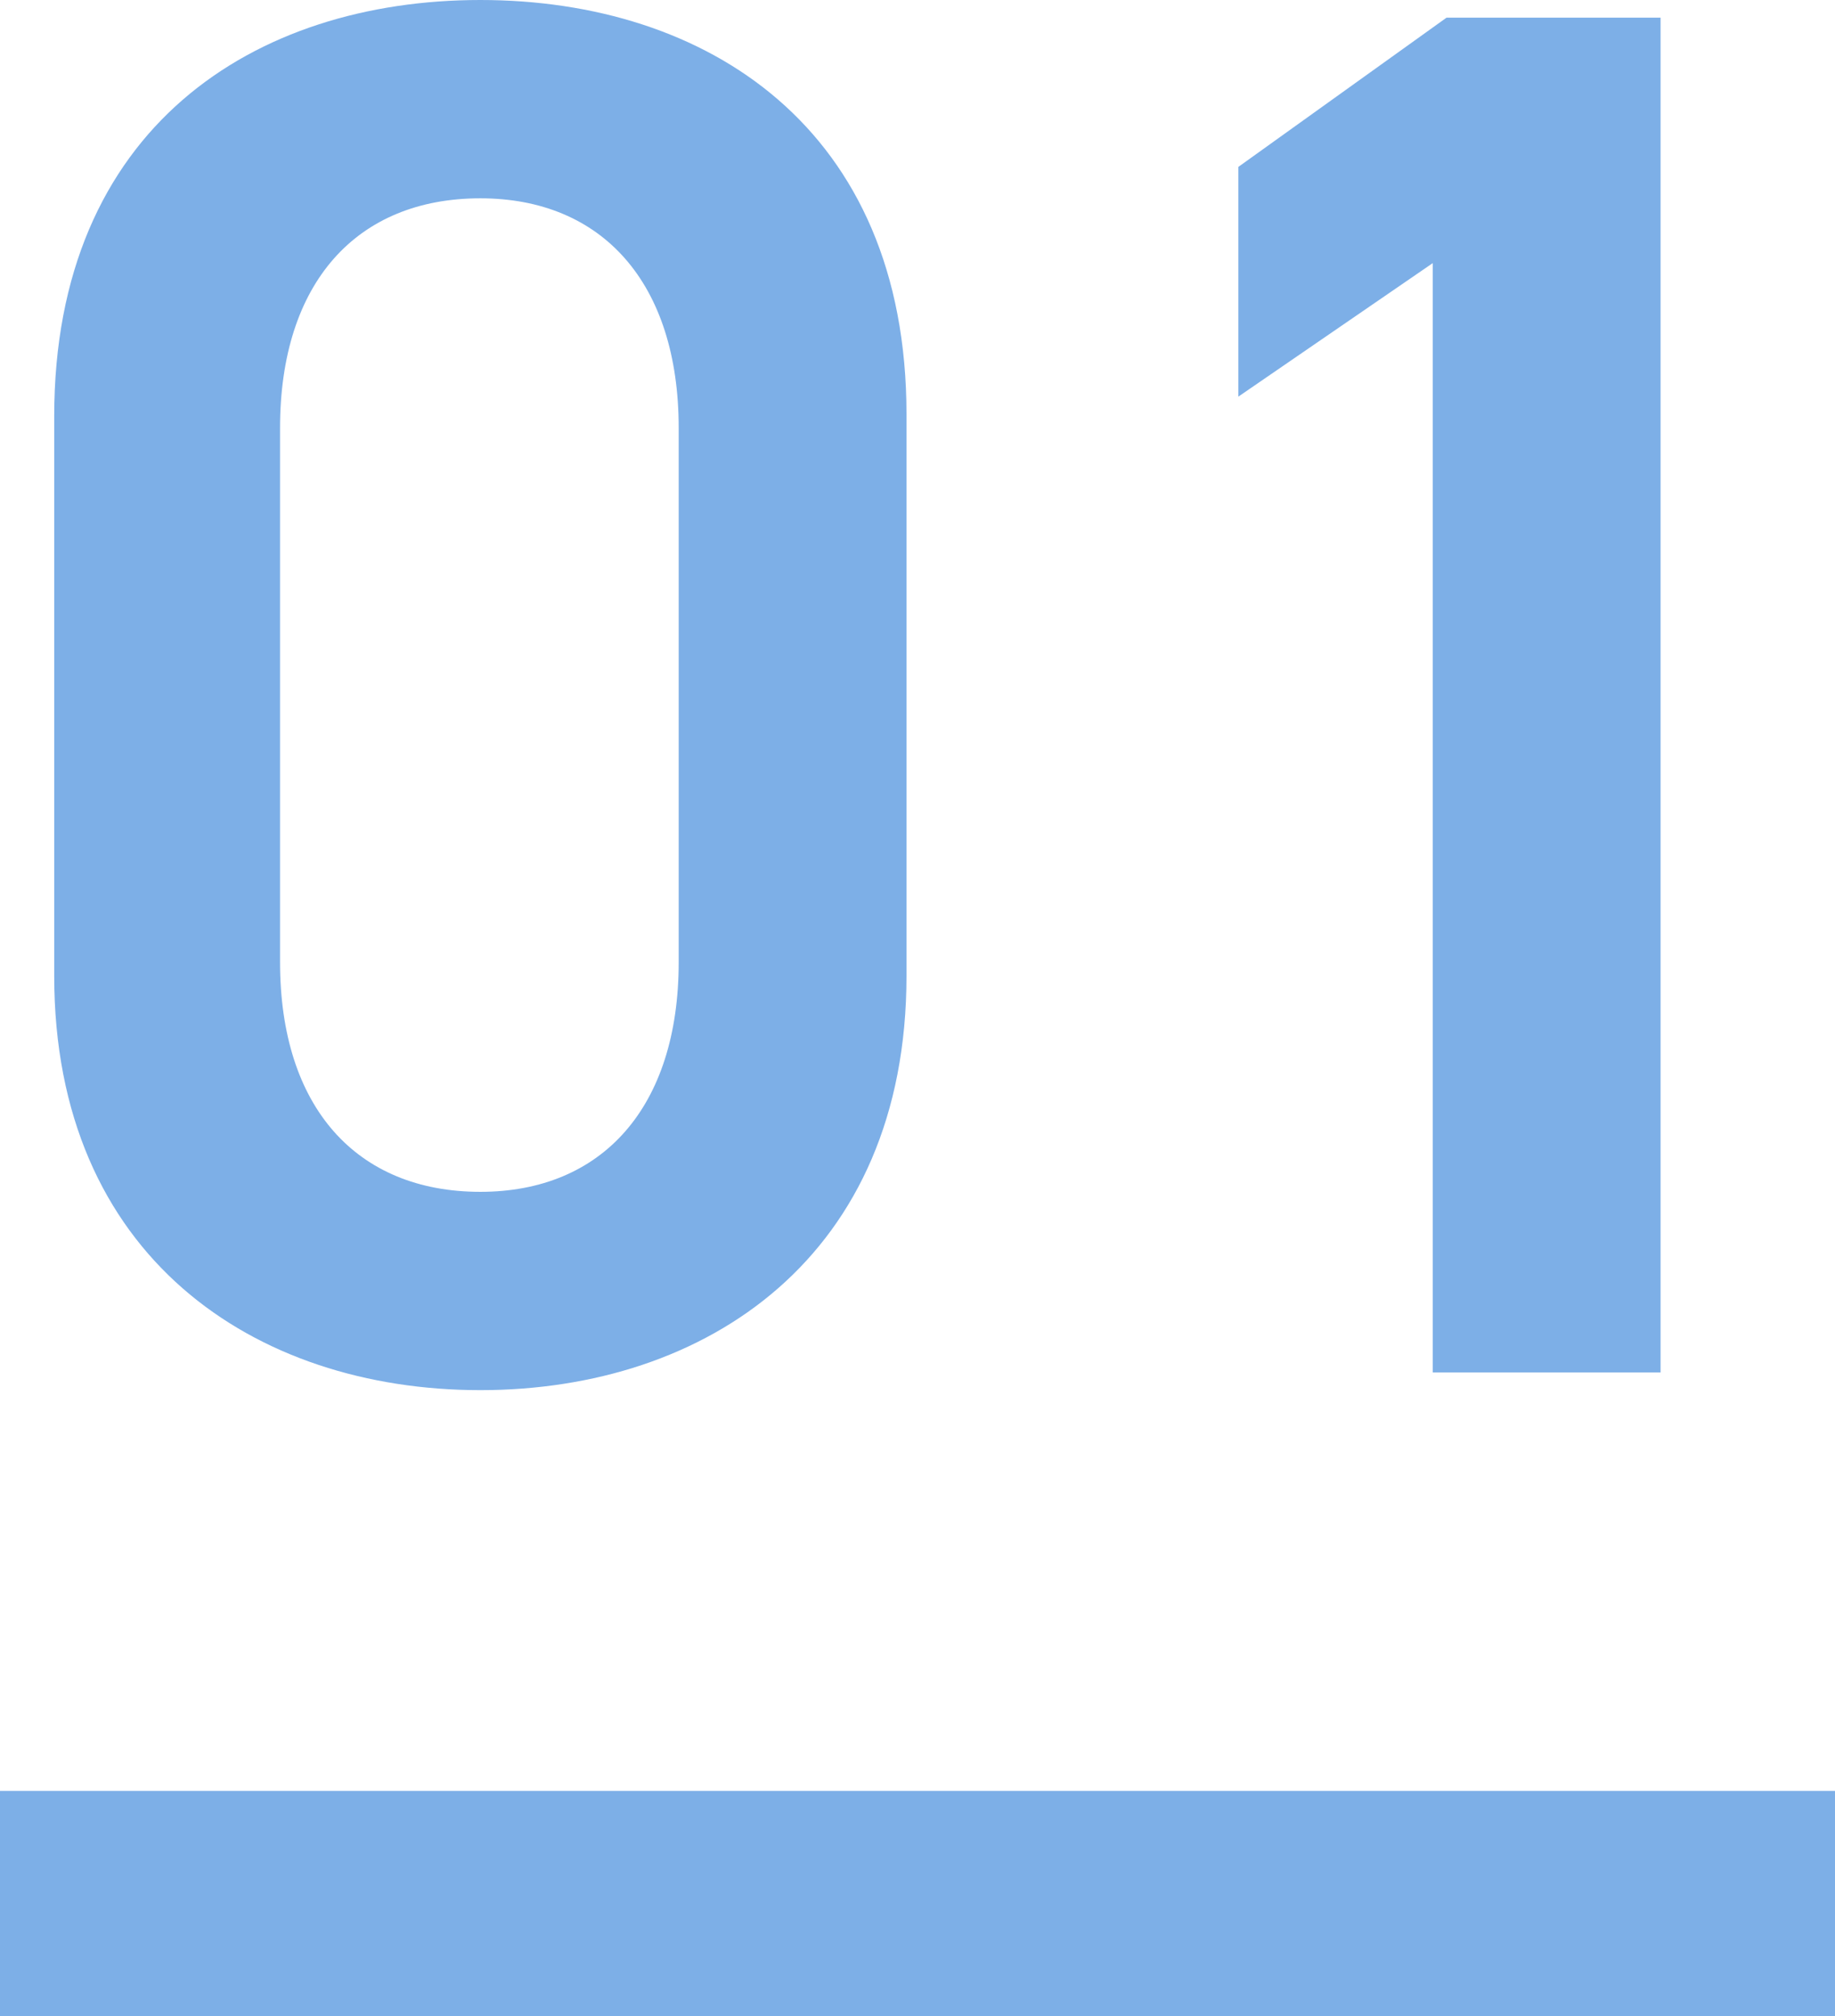
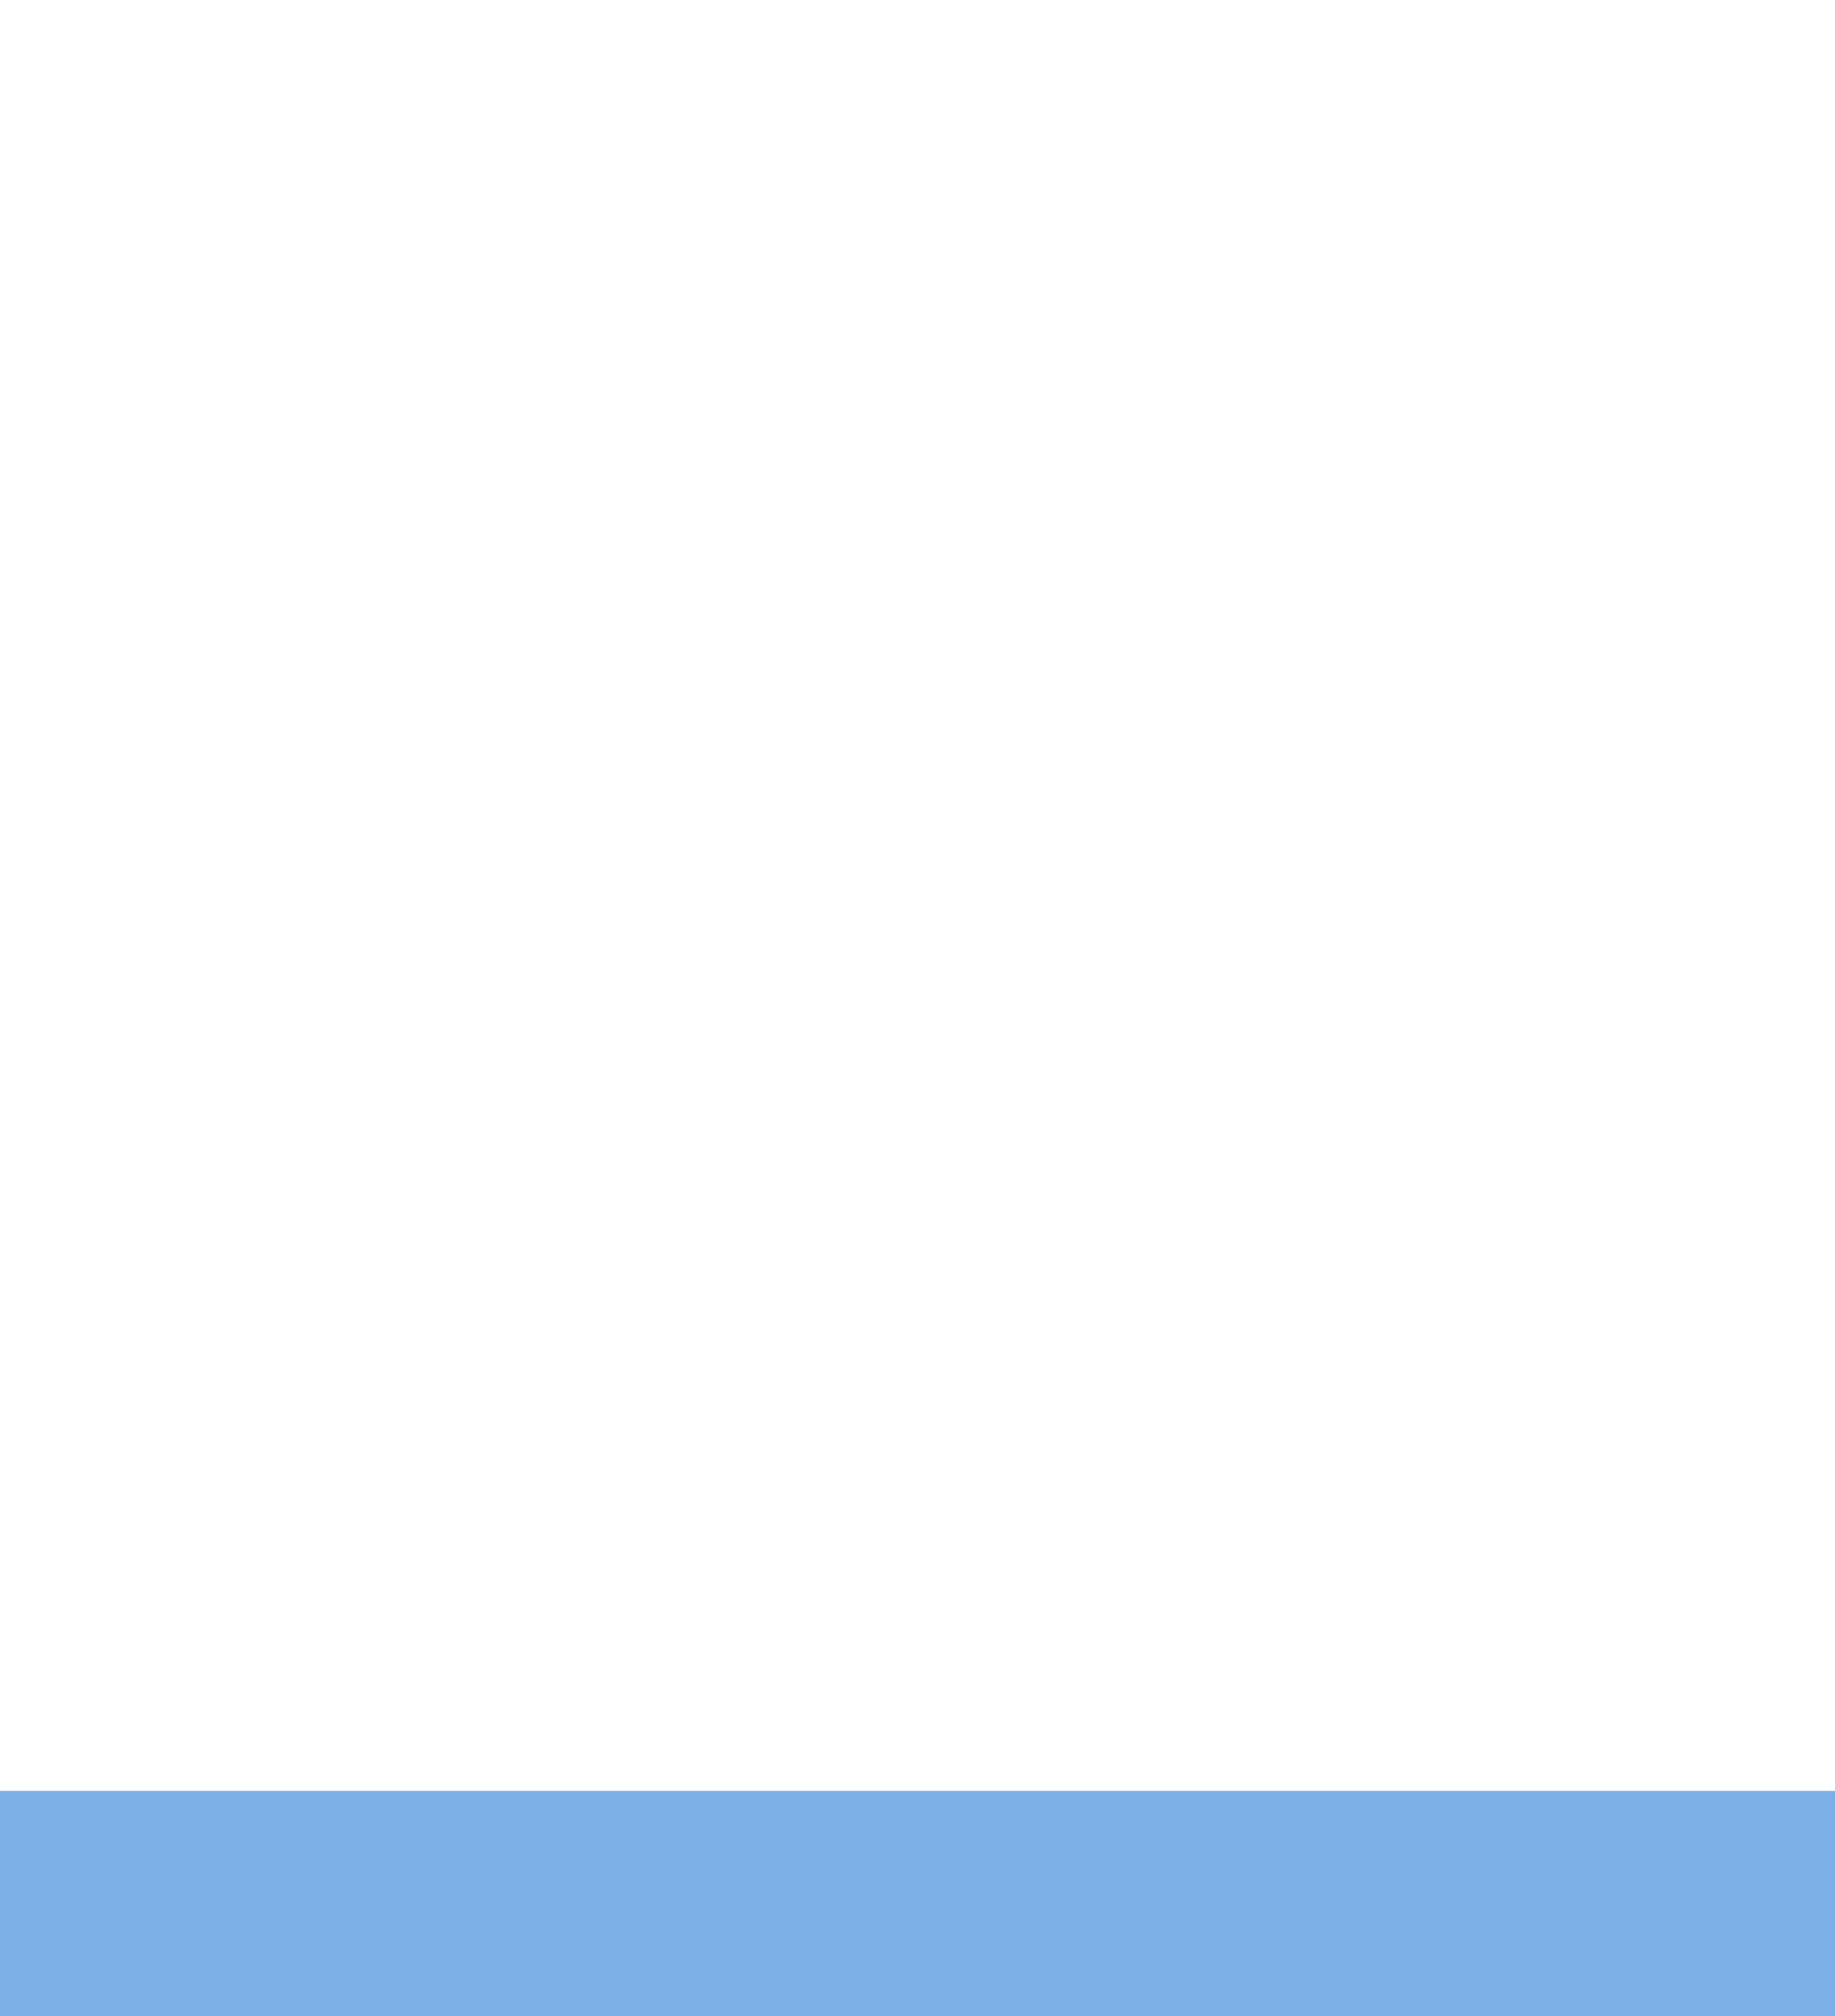
<svg xmlns="http://www.w3.org/2000/svg" width="57" height="62.639" viewBox="0 0 57 62.639">
  <g id="グループ_9443" data-name="グループ 9443" transform="translate(-93 -3198.361)">
-     <path id="パス_14161" data-name="パス 14161" d="M29.158-12.322V-29.768c0-8.906-6.222-12.871-13.237-12.871S2.684-38.674,2.684-29.707v17.385C2.684-3.6,8.906.549,15.921.549S29.158-3.6,29.158-12.322ZM22.082-29.341v16.592c0,4.514-2.379,7.137-6.161,7.137-3.843,0-6.222-2.623-6.222-7.137V-29.341c0-4.514,2.379-7.137,6.222-7.137C19.7-36.478,22.082-33.855,22.082-29.341Zm30.5-12.749H45.933l-6.466,4.636v7.137l6.039-4.148V0h7.076Z" transform="translate(92 3241)" fill="#7dafe7" />
    <rect id="長方形_23645" data-name="長方形 23645" width="57" height="7" transform="translate(93 3254)" fill="#7dafe7" />
  </g>
</svg>